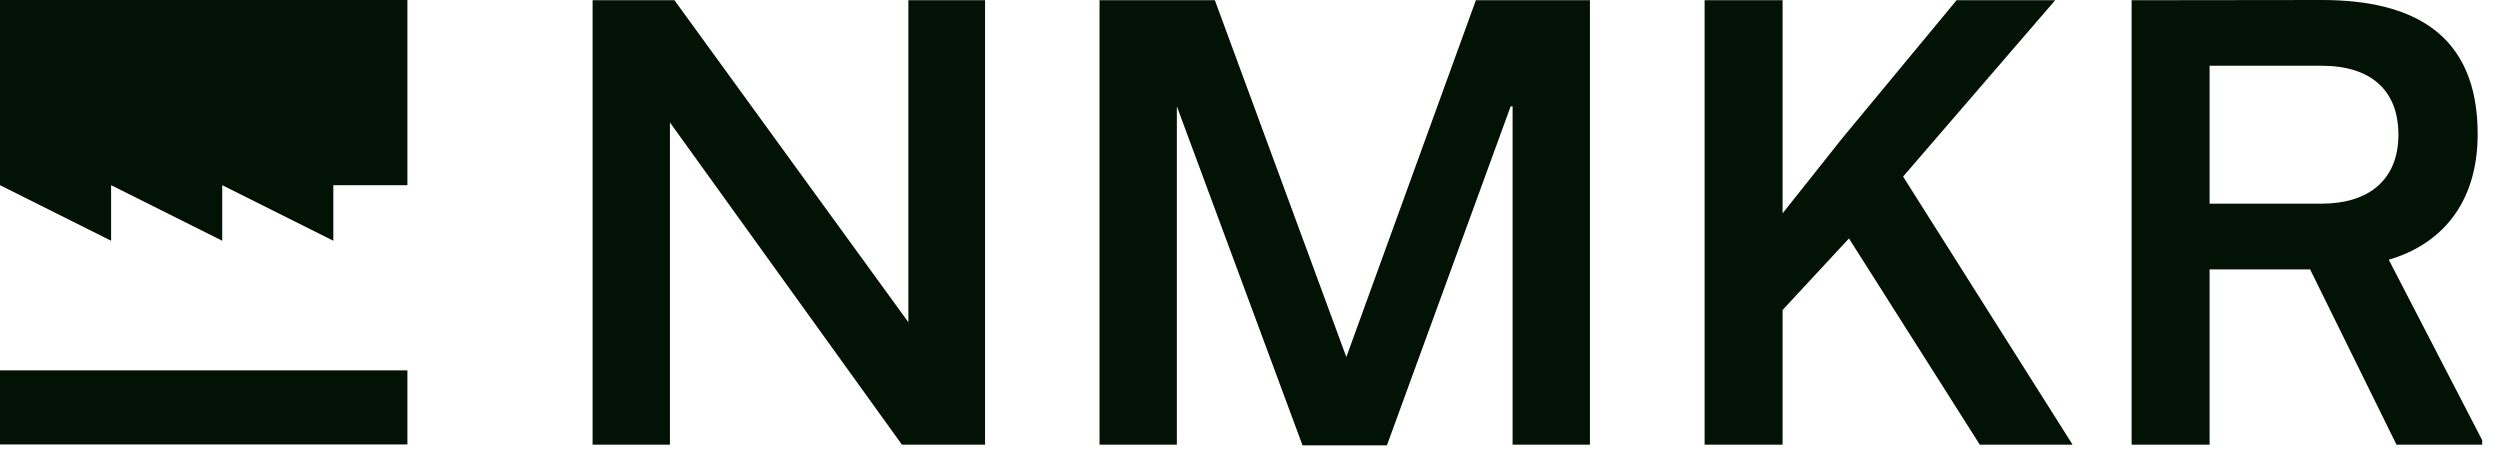
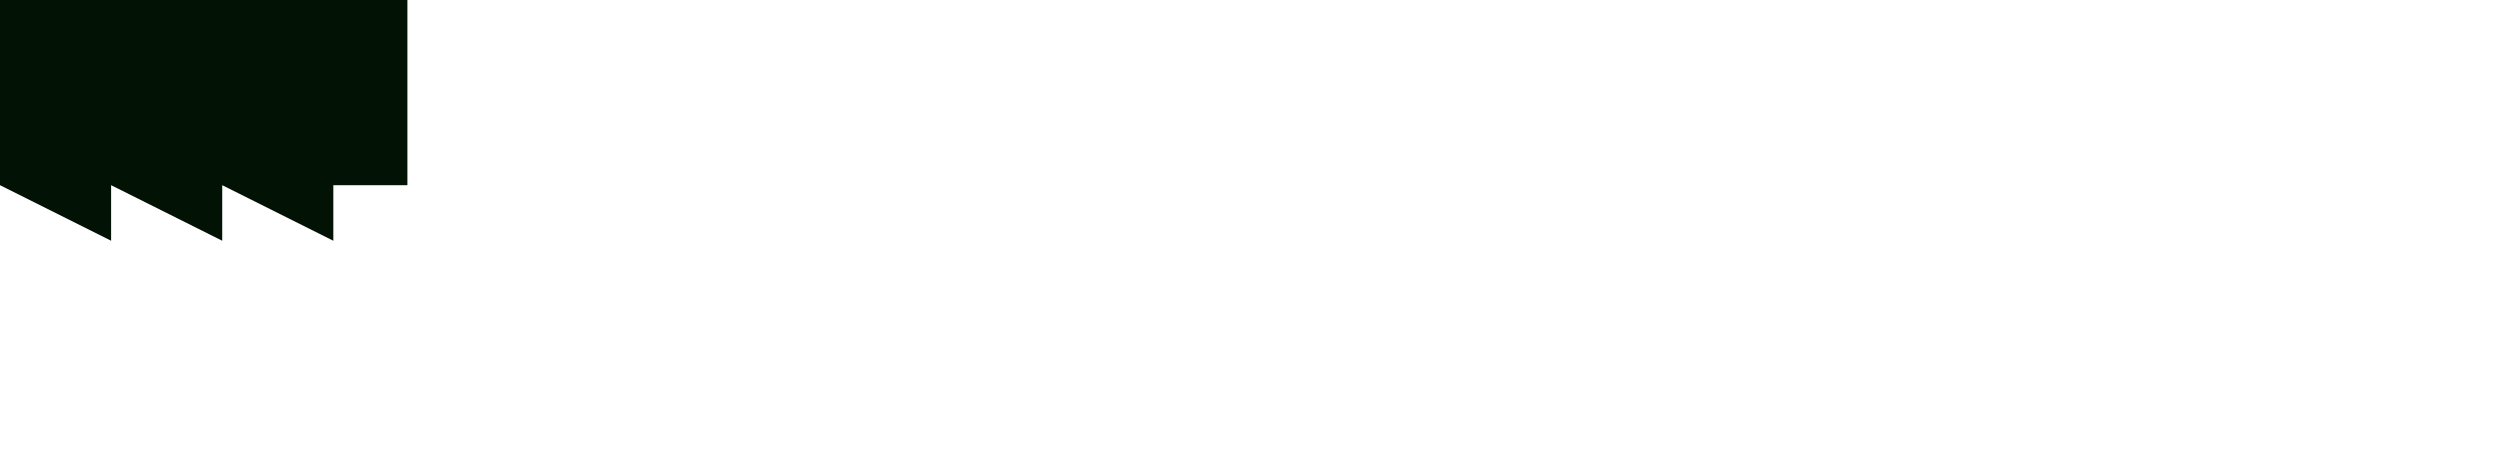
<svg xmlns="http://www.w3.org/2000/svg" width="135" height="25" viewBox="0 0 135 25" fill="none">
-   <path d="M36.176 24.012V6.612L48.704 24.012H53.193V0.012H49.052V17.4L36.42 0.012H32V24.012H36.176Z" fill="#021205" />
-   <path d="M81.576 5.742H81.68V24.012H85.856V0.012H79.697L72.702 19.279L65.603 0.012H59.374V24.012H63.55V5.742L70.336 24.047H74.894L81.576 5.742Z" fill="#021205" />
-   <path d="M92.049 0.012V24.012H96.26V16.739L99.844 12.876L106.909 24.012H111.92L102.767 9.535L110.98 0.012H105.656L99.496 7.447L96.26 11.519V0.012H92.049Z" fill="#021205" />
-   <path d="M133.794 7.238C133.794 1.81 130.28 0 125.373 0L115.107 0.012V24.012H119.318V14.546H124.746L129.41 24.012H134.038V23.768L128.992 14.024C131.741 13.224 133.794 11.066 133.794 7.238ZM119.318 3.55H125.373C127.983 3.55 129.514 4.837 129.514 7.273C129.514 9.709 127.913 10.997 125.373 10.997H119.318V3.55Z" fill="#021205" />
  <path d="M0 10L0 0H22V10H18V13L12 10V13L6 10V13L0 10Z" fill="#021205" />
-   <path d="M0 20V24H22V20H0Z" fill="#021205" />
</svg>